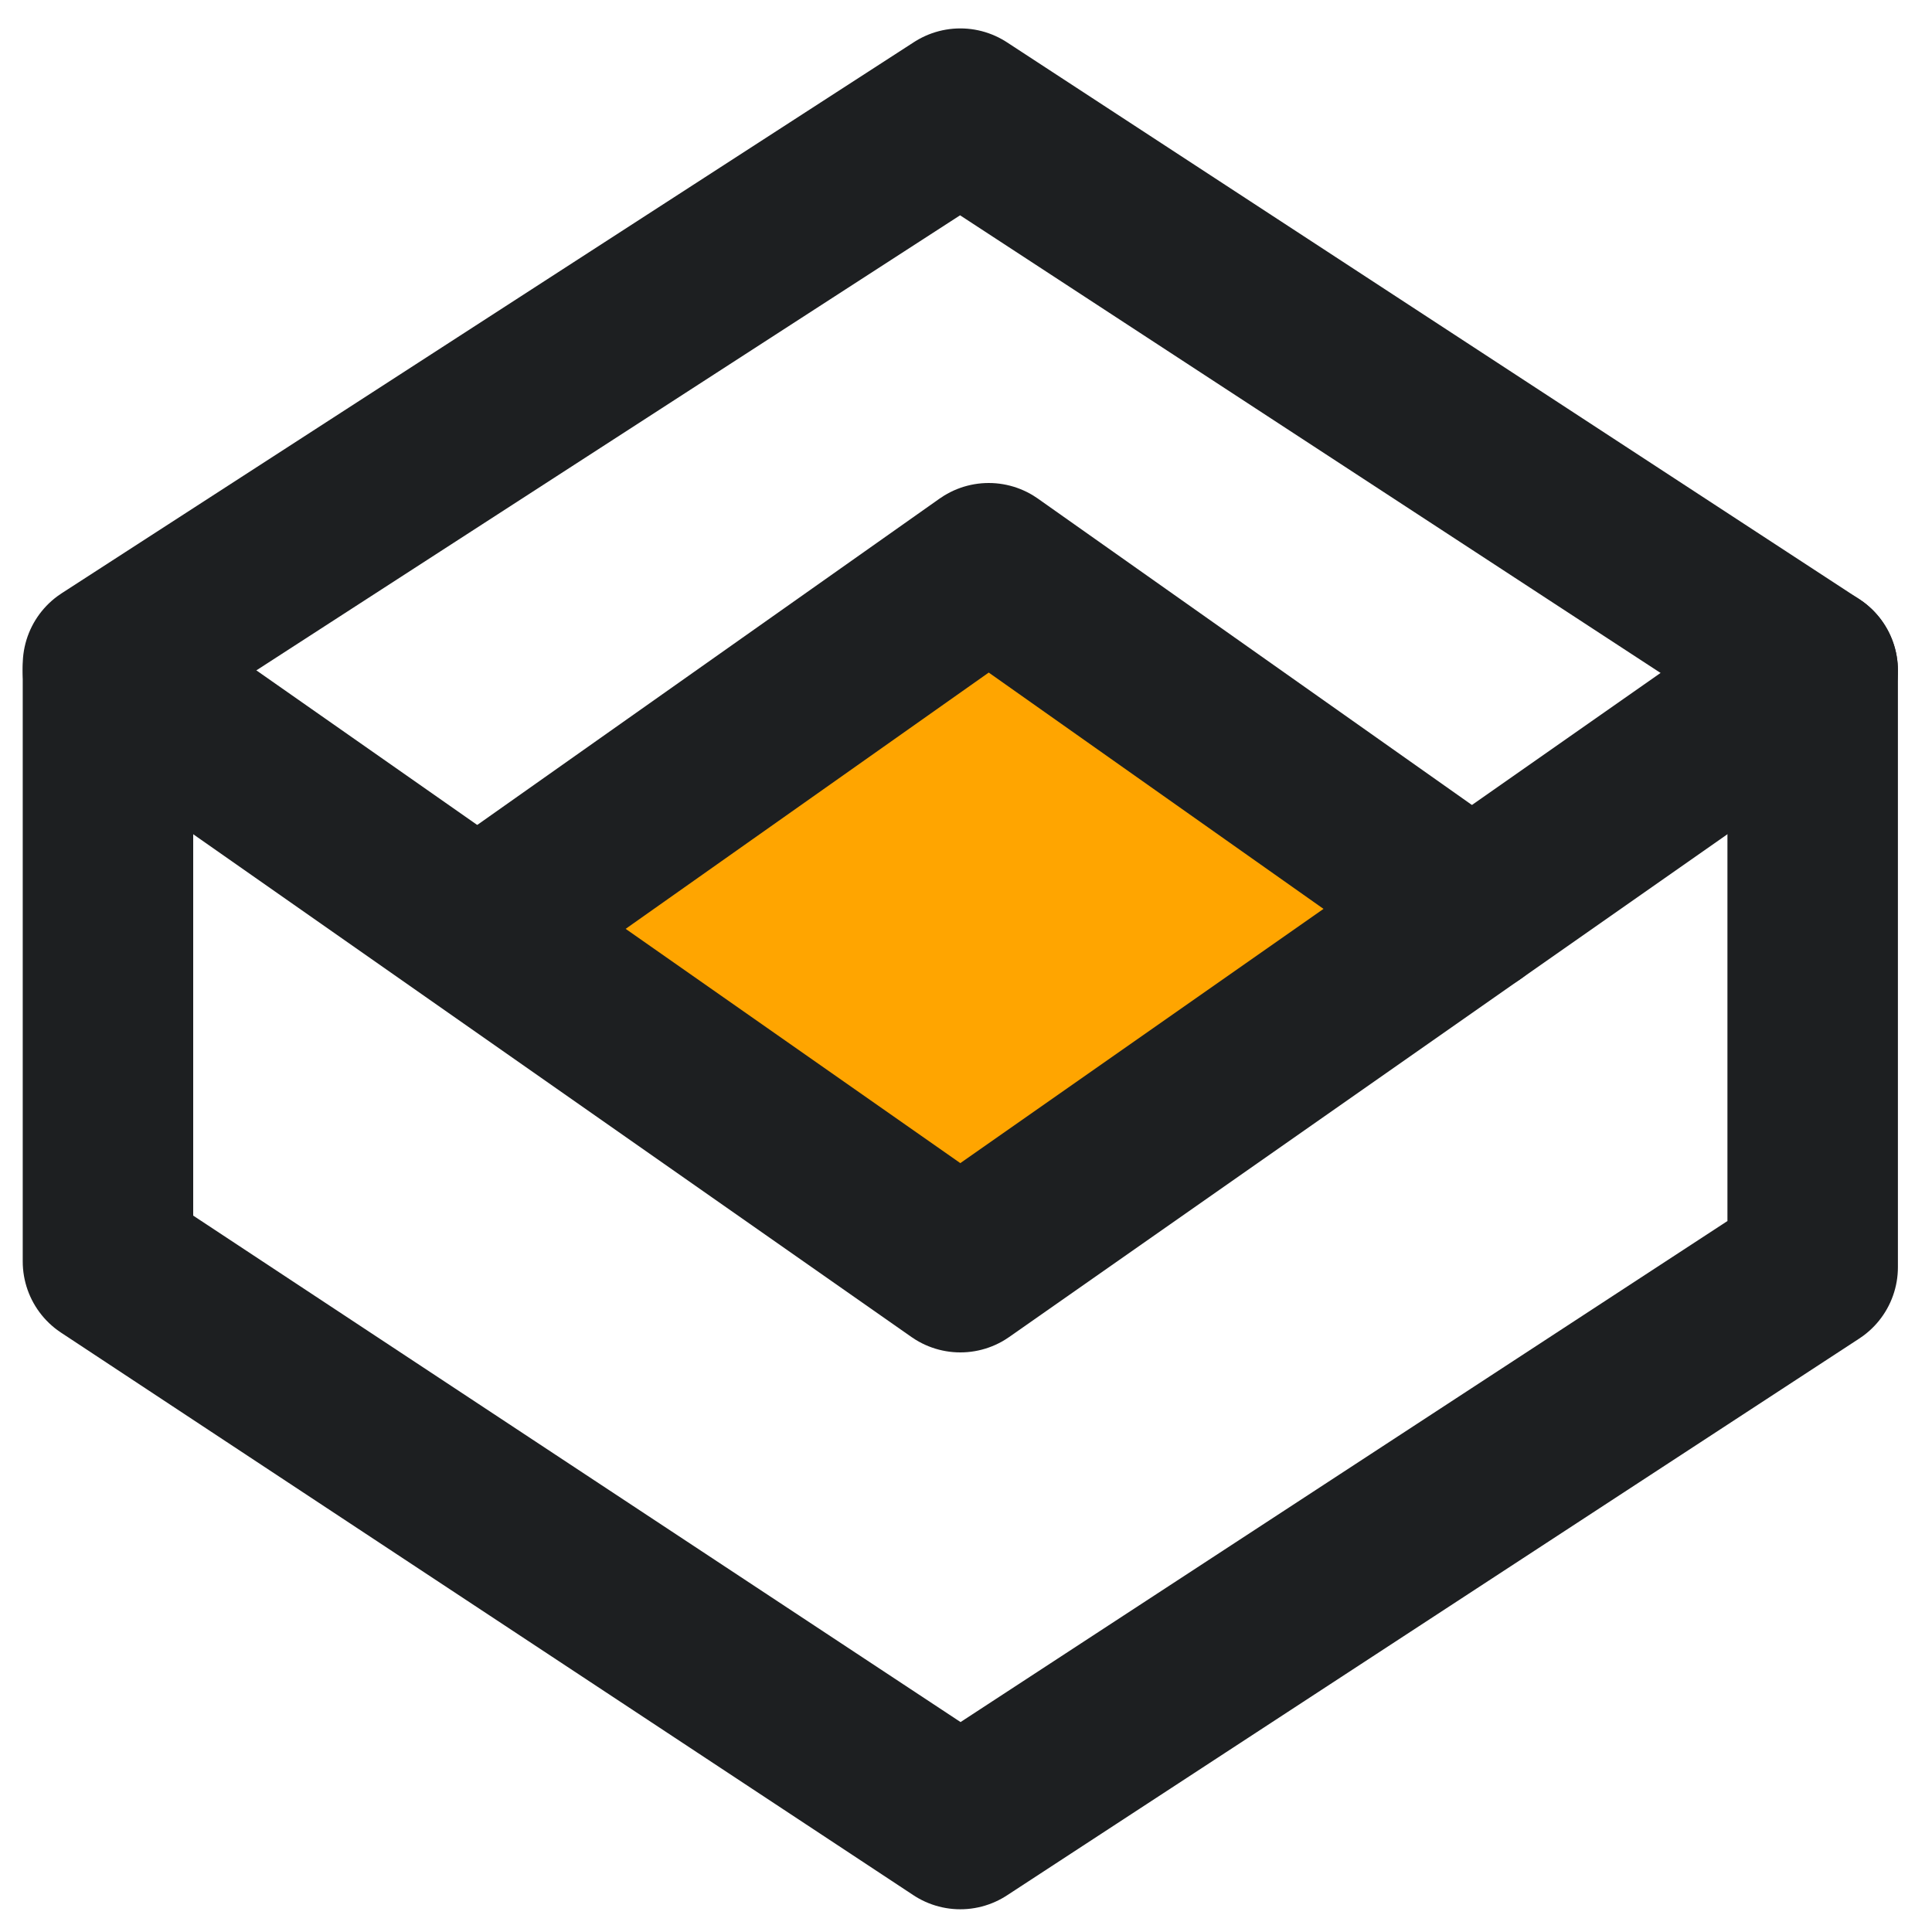
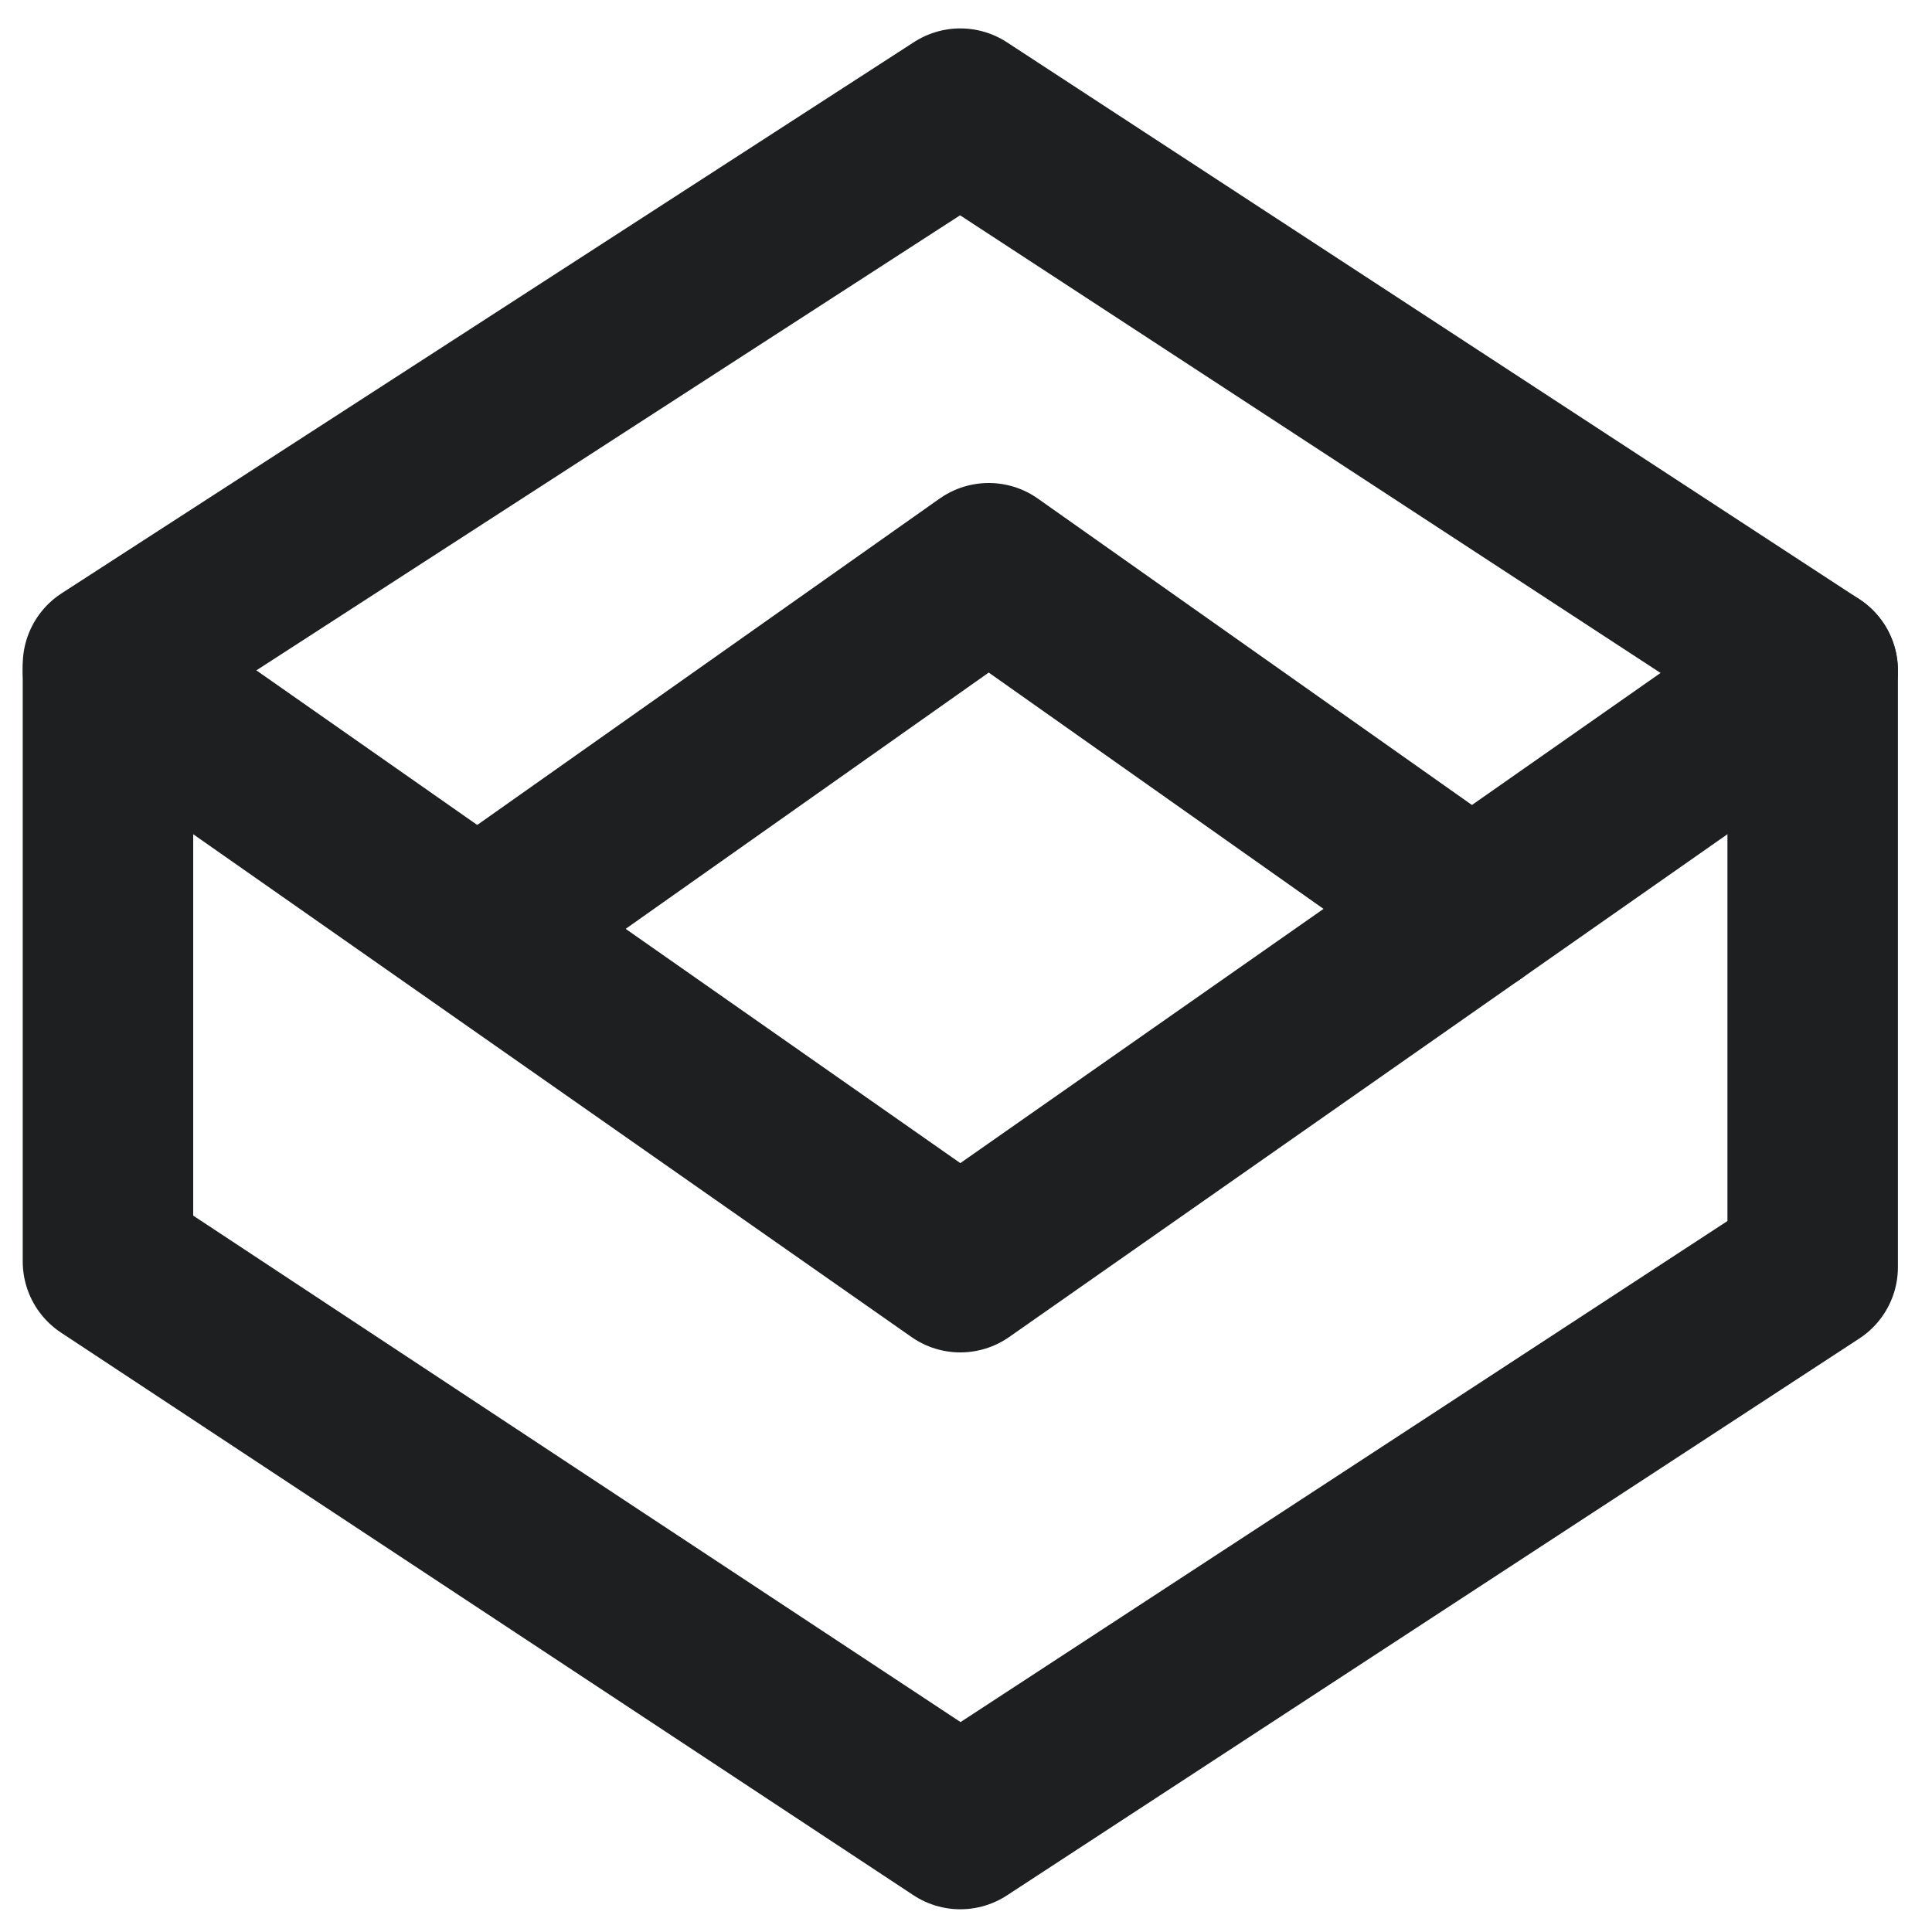
<svg xmlns="http://www.w3.org/2000/svg" data-id="Layer_1" data-name="Layer 1" version="1.1" viewBox="0 0 34 34">
  <defs>
    <style>
      .cls-1 {
        fill: orange;
        stroke-width: 0px;
      }

      .cls-2 {
        fill: none;
        stroke: #1d1f21;
        stroke-linecap: round;
        stroke-linejoin: round;
        stroke-width: 3px;
      }
    </style>
  </defs>
-   <path class="cls-1" d="M26.4,16.5l-9-6-9.5,6,9.5,7,9-7Z" />
  <path class="cls-2" d="M16.9,2l15,9.8v10.5l-15,9.8L1.9,22.2v-10.5L16.9,2Z" />
  <path class="cls-2" d="M31.9,11.8l-15,10.5L1.9,11.8" />
  <path class="cls-2" d="M8.9,16l8.5-6,8.5,6" />
</svg>